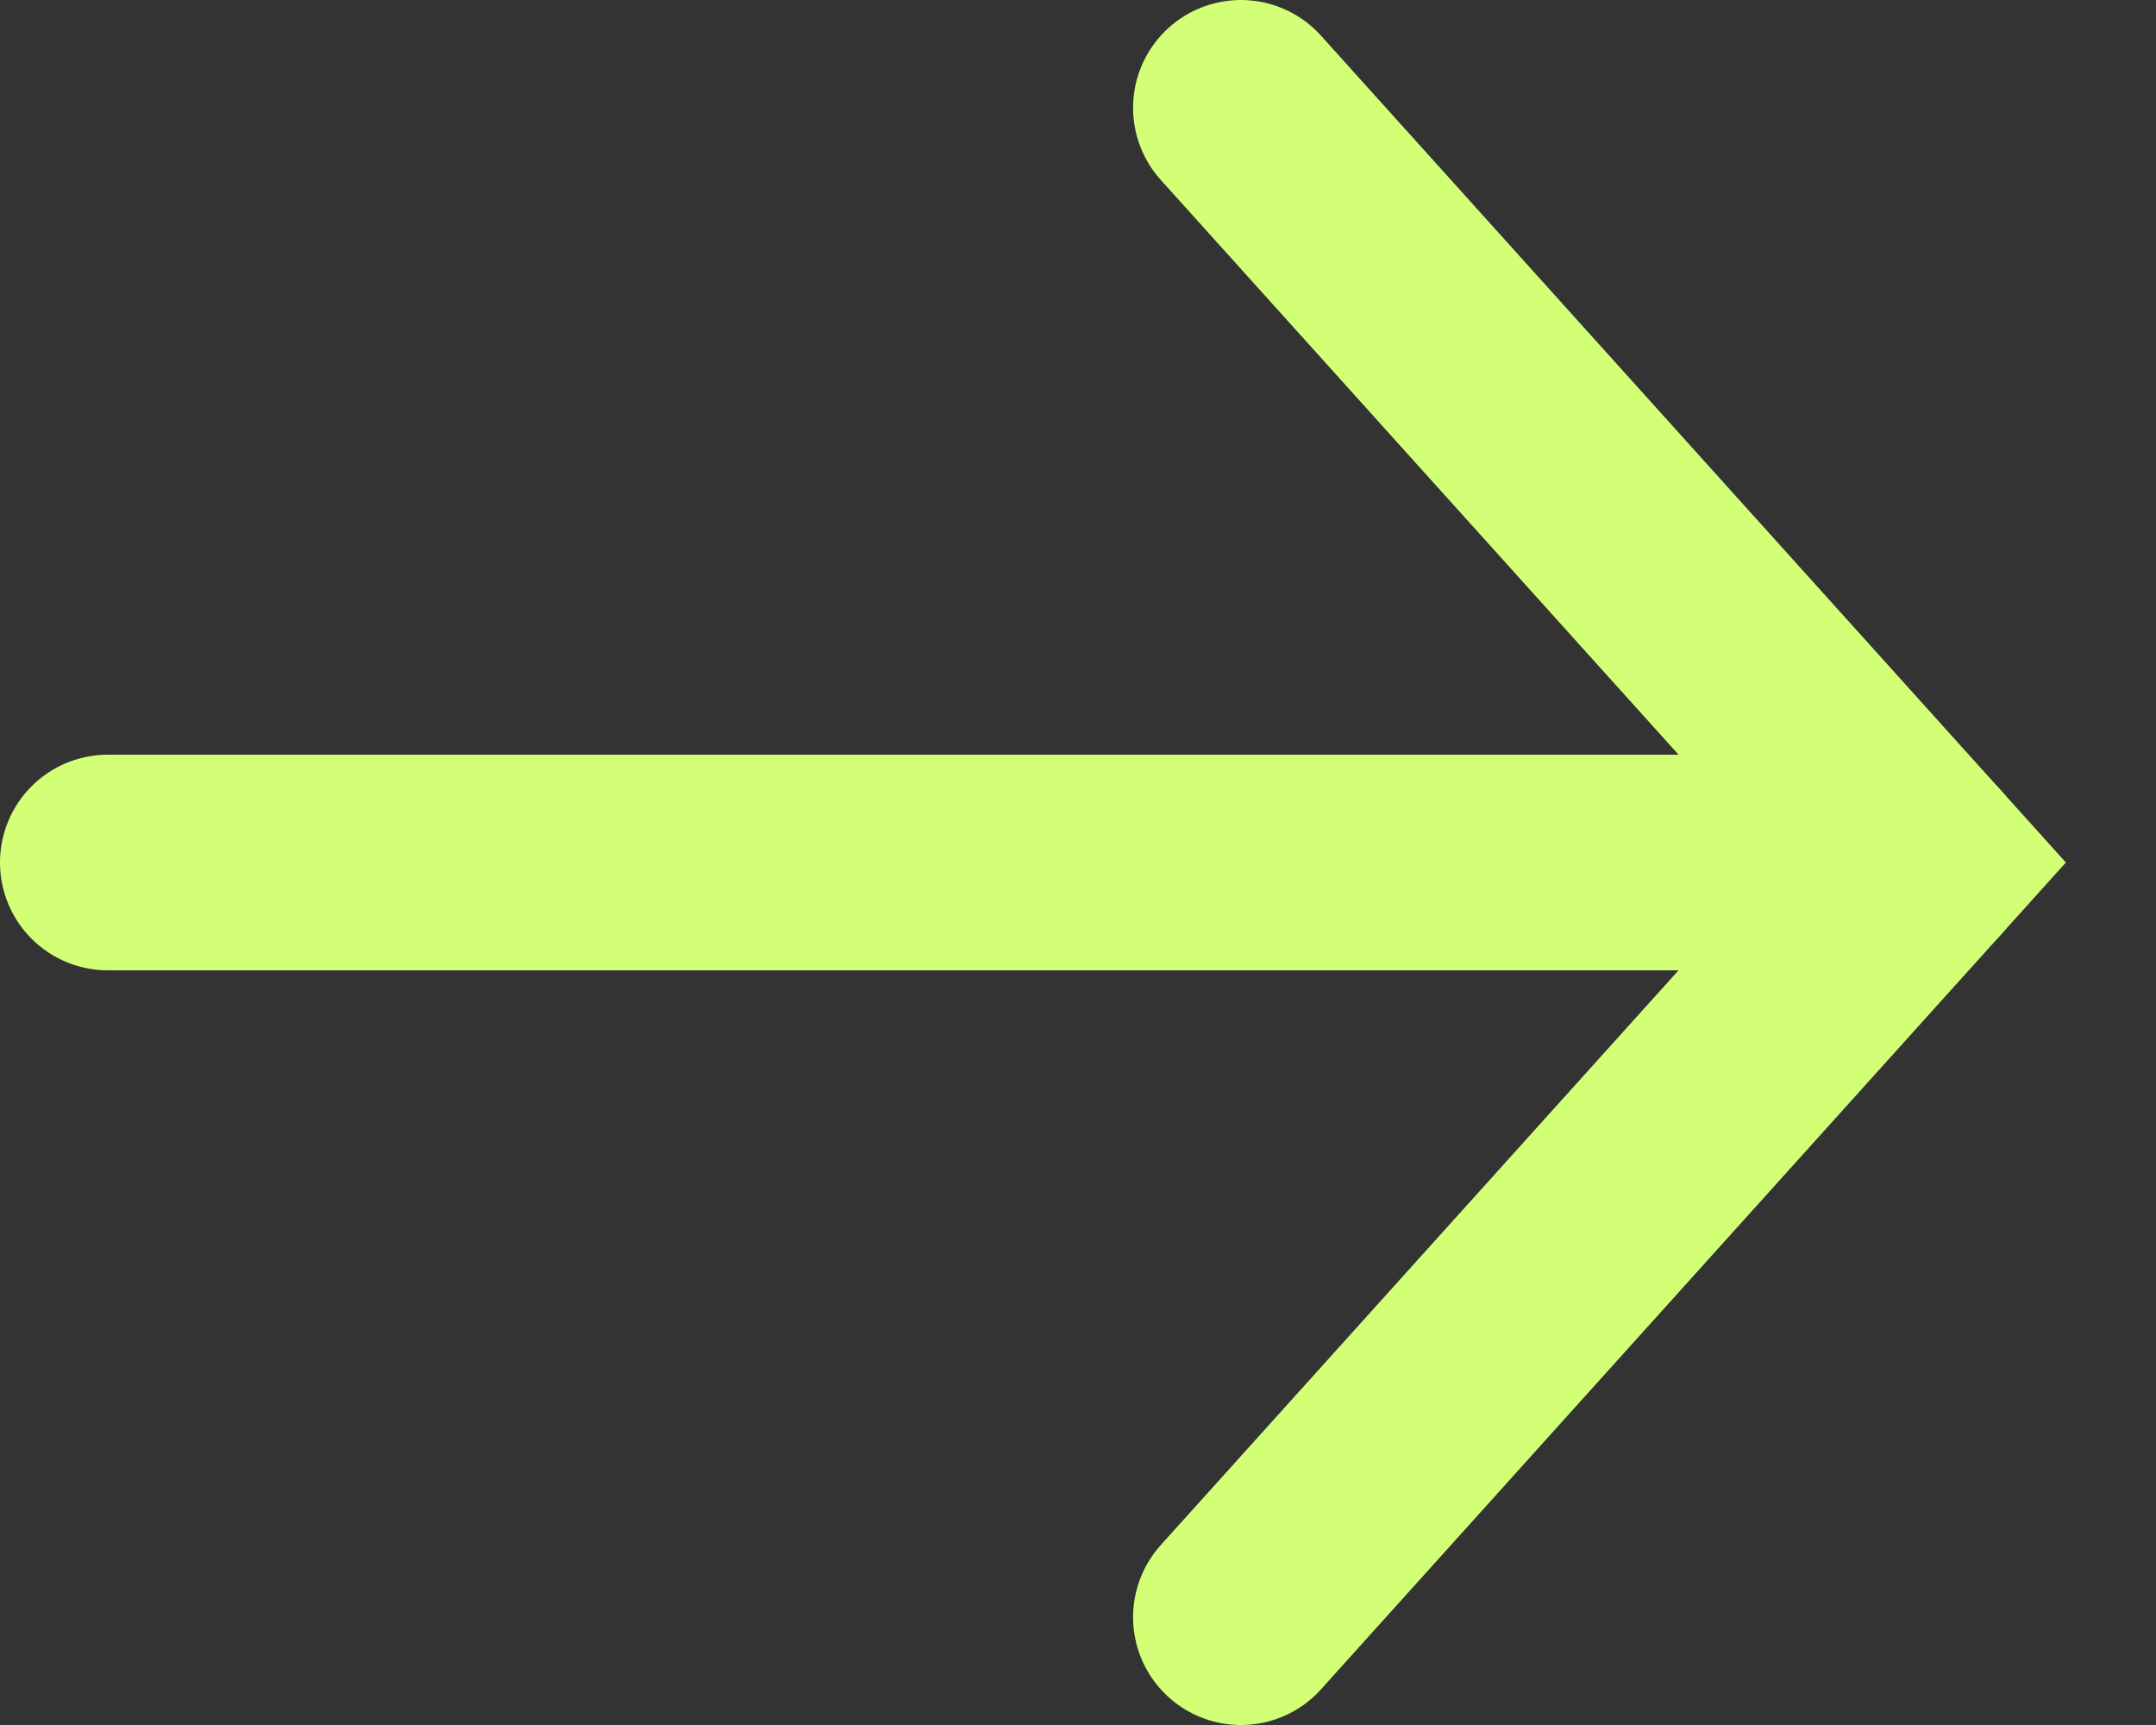
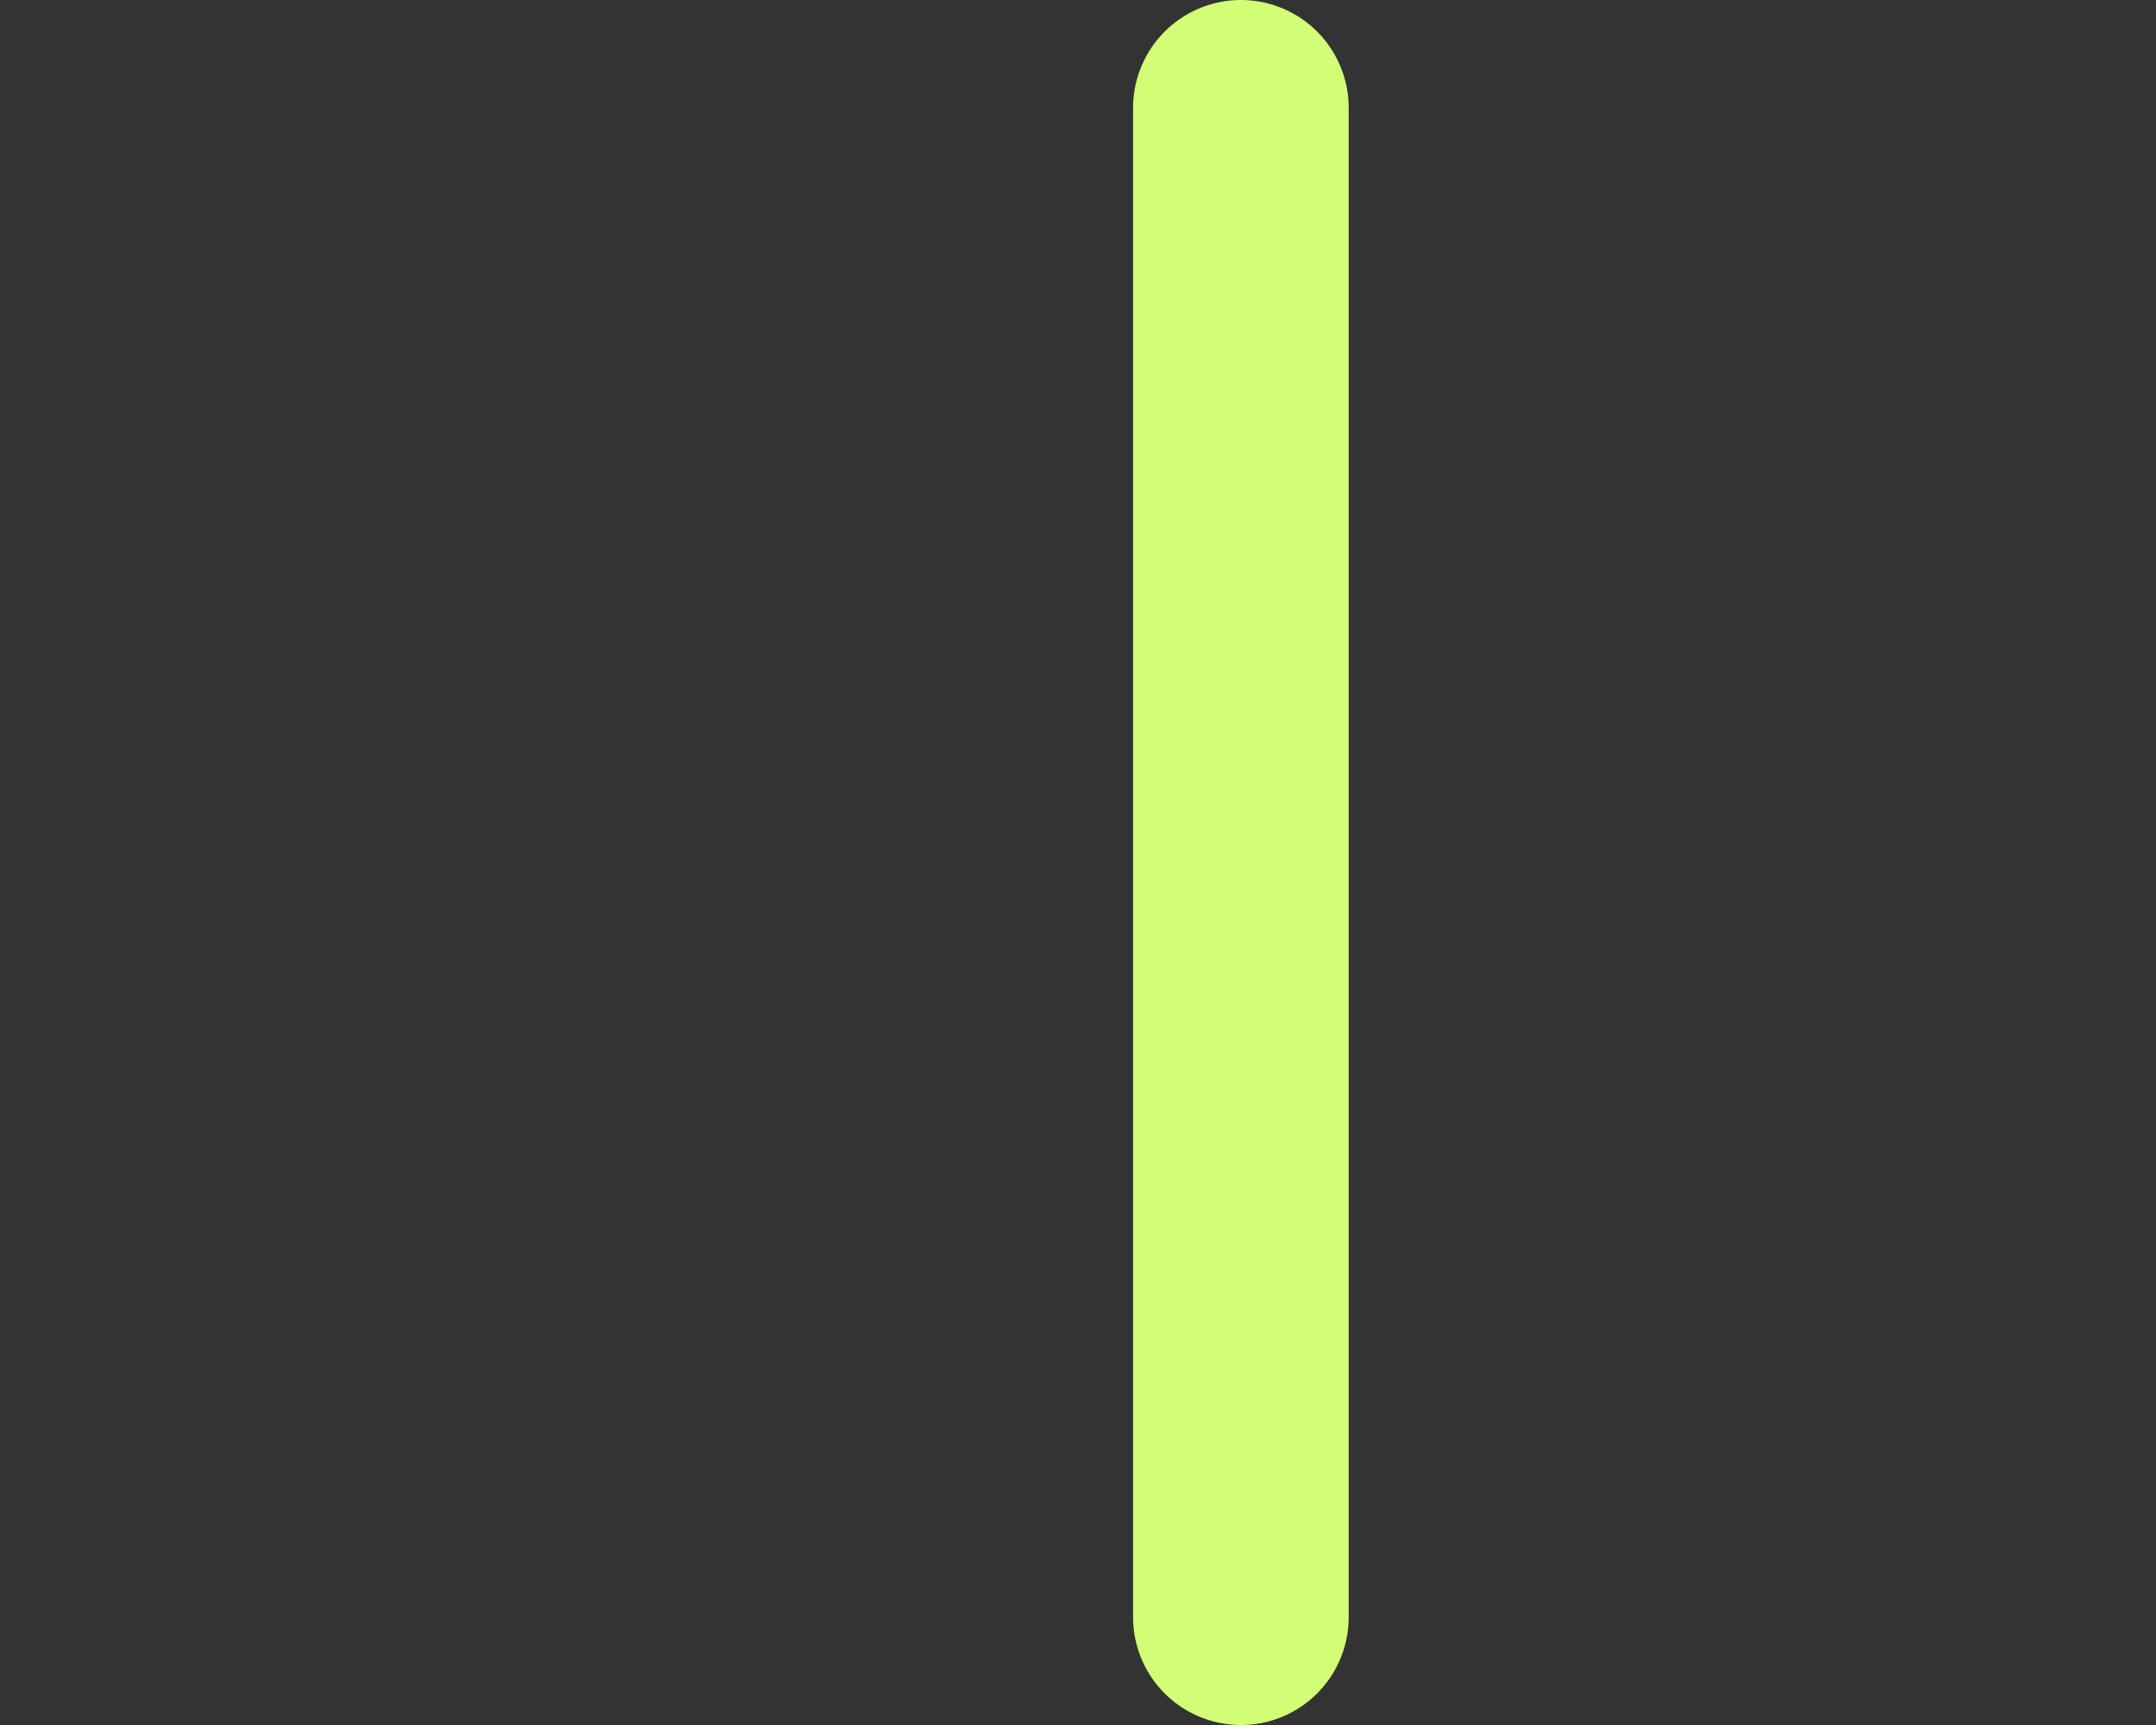
<svg xmlns="http://www.w3.org/2000/svg" width="20" height="16" viewBox="0 0 20 16" fill="none">
  <rect x="0" y="0" width="20" height="16" fill="#333333" stroke="none" />
-   <path d="M11.511 1L17.818 8L11.511 15" stroke="#D2FF75" stroke-width="2" stroke-linecap="round" />
-   <path d="M1 8L17.818 8" stroke="#D2FF75" stroke-width="2" stroke-linecap="round" />
+   <path d="M11.511 1L11.511 15" stroke="#D2FF75" stroke-width="2" stroke-linecap="round" />
</svg>